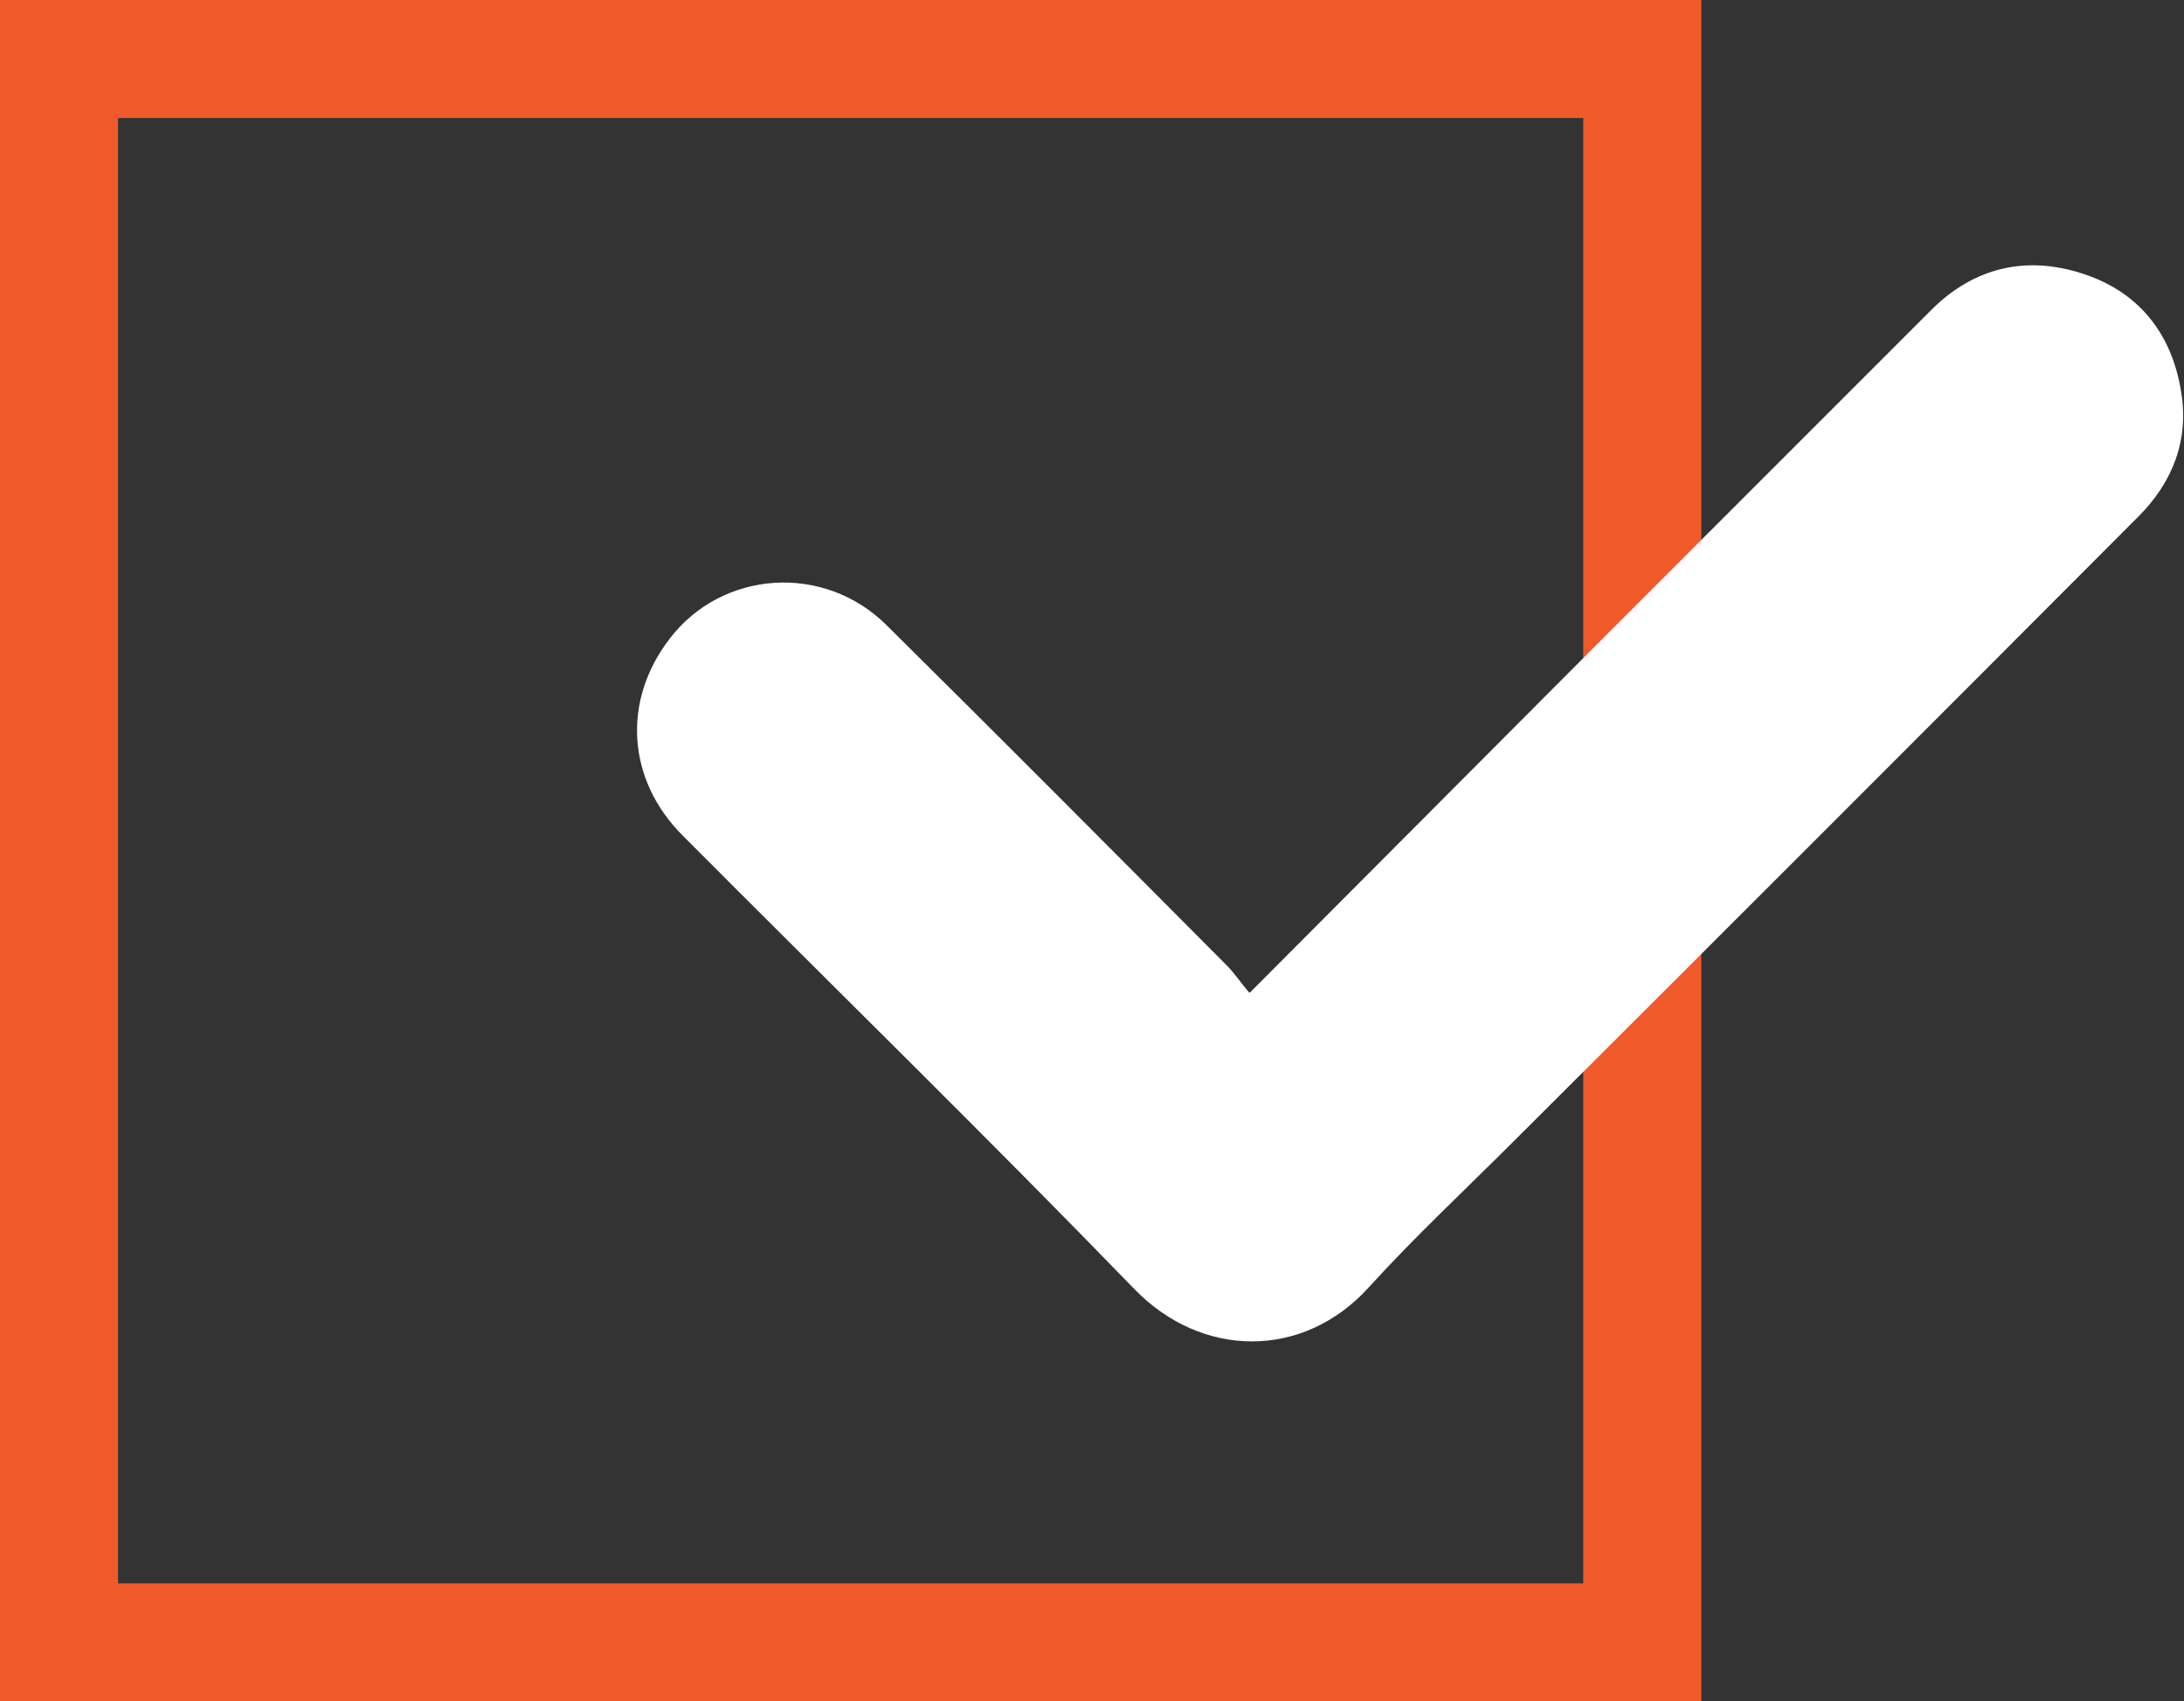
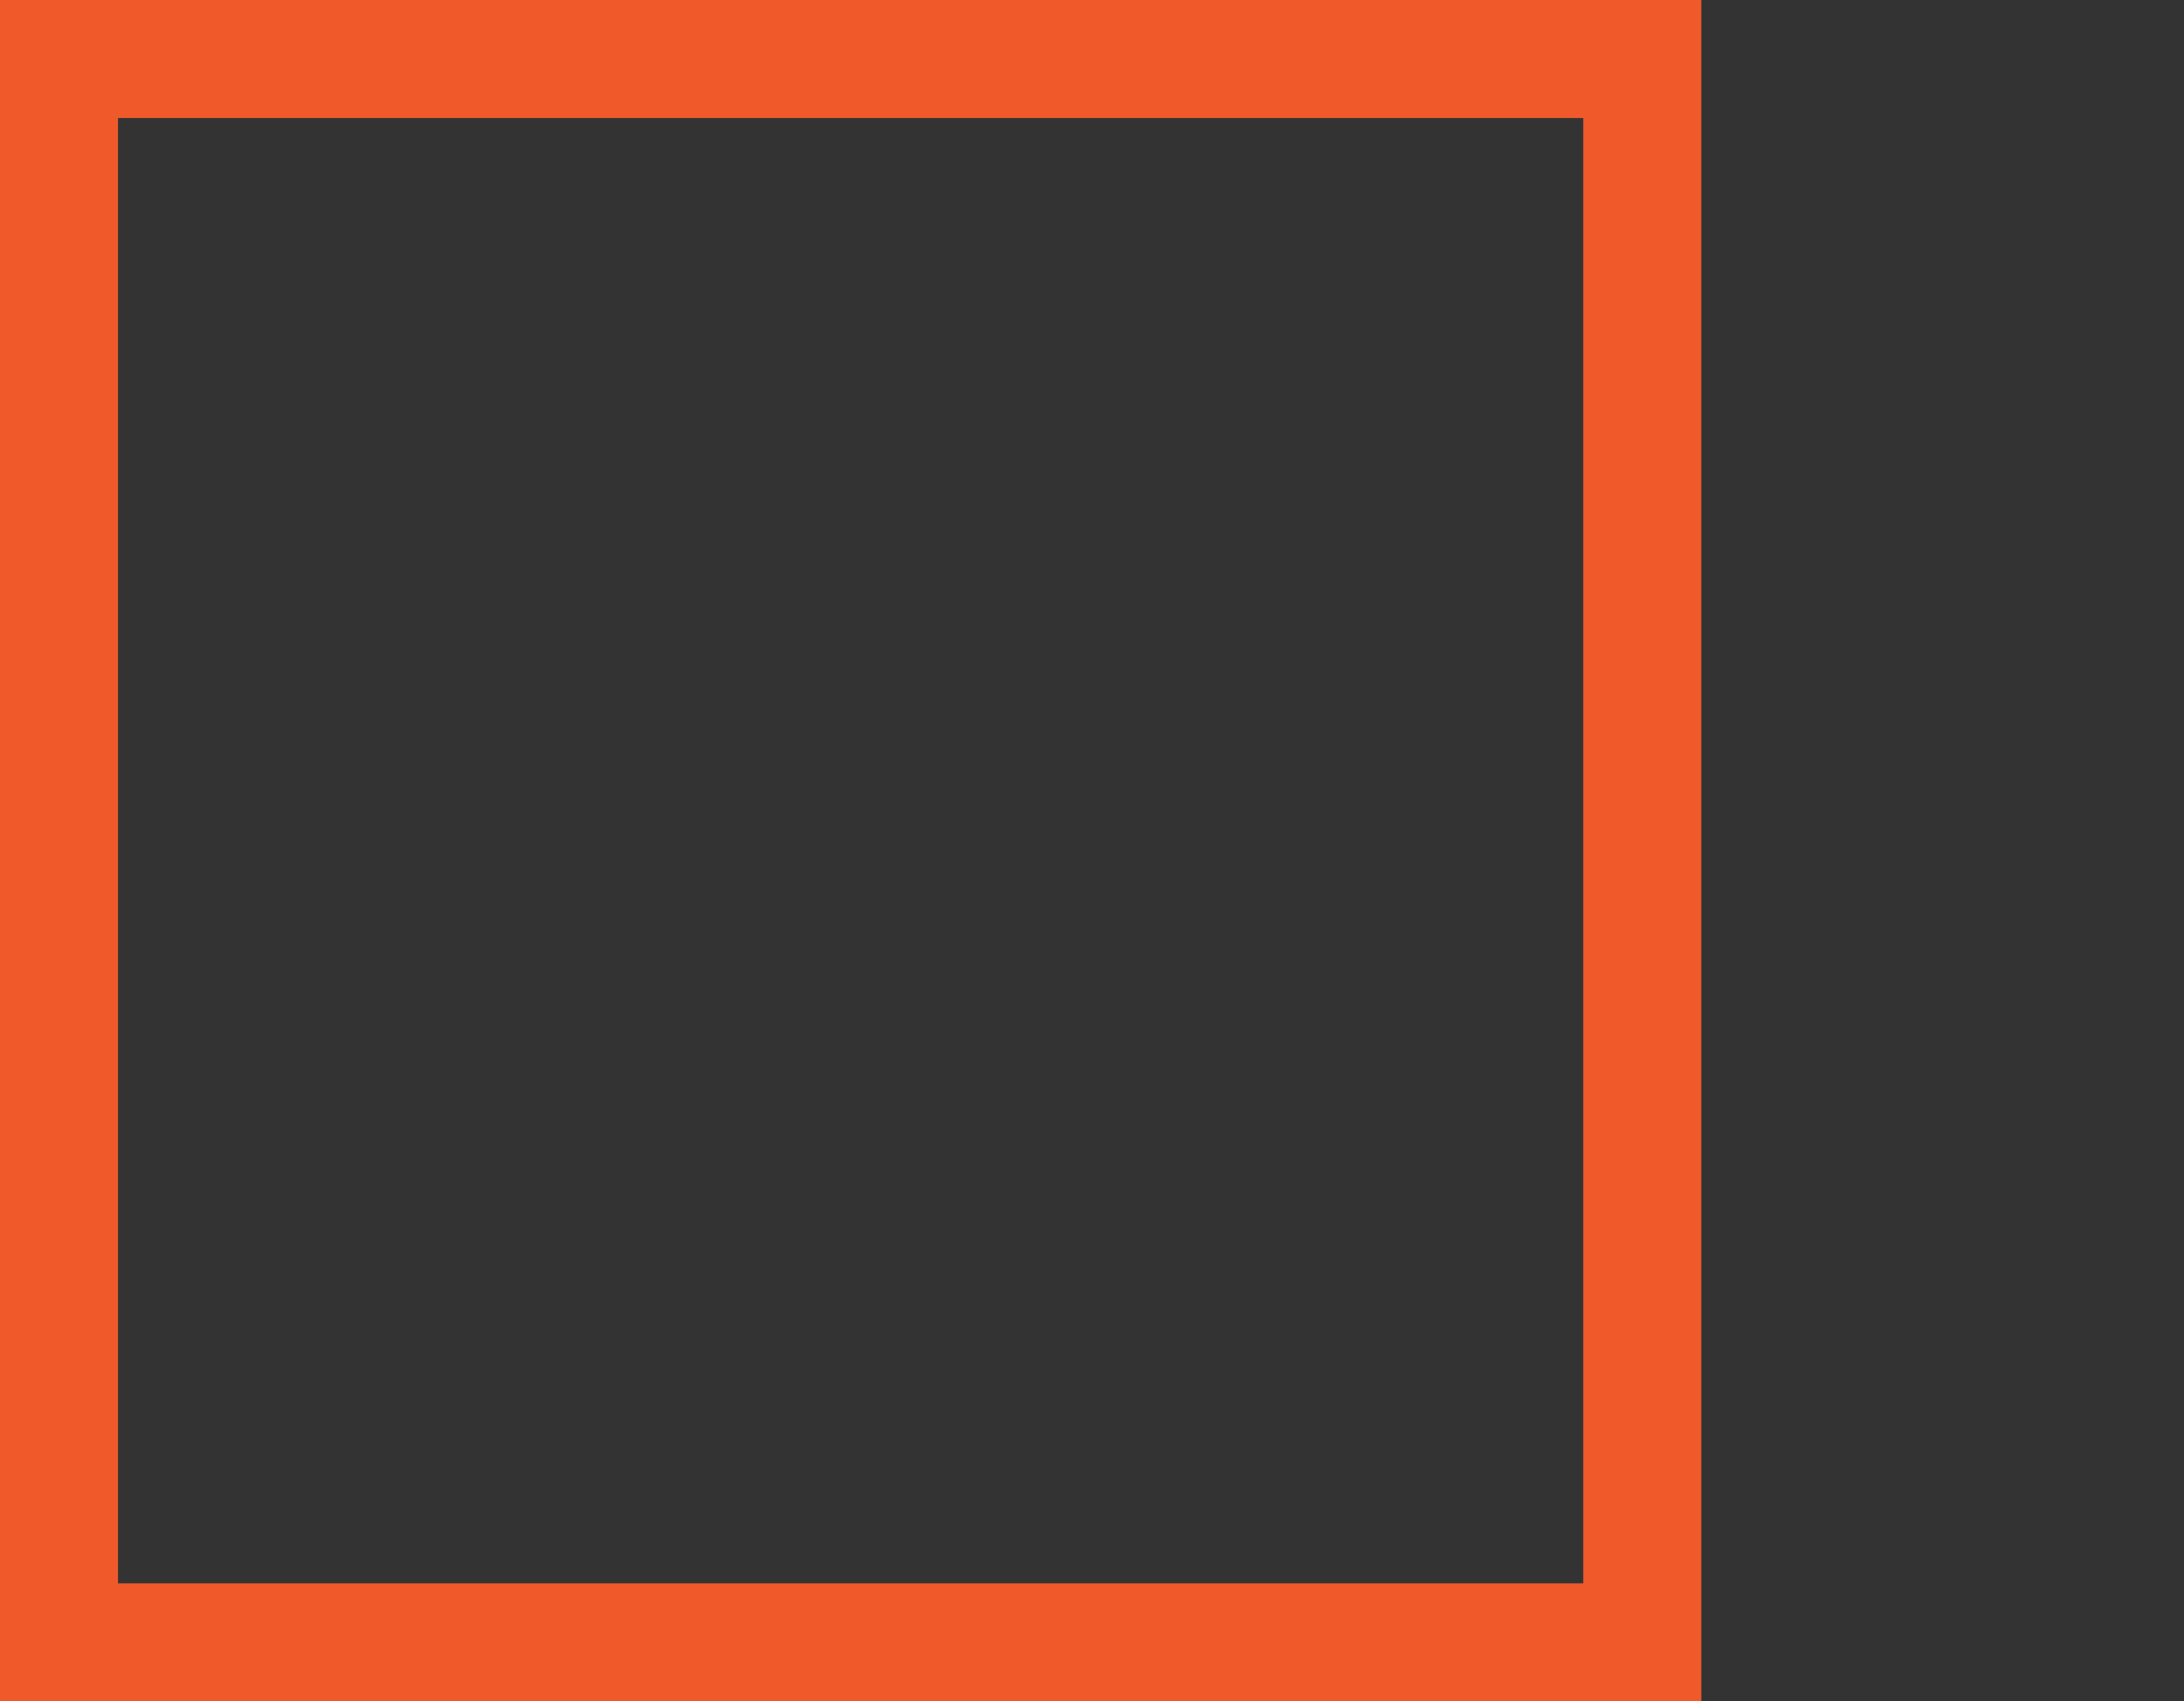
<svg xmlns="http://www.w3.org/2000/svg" id="Layer_1" data-name="Layer 1" viewBox="0 0 37.01 28.83">
  <rect x="0" y="0" width="37.01" height="28.83" fill="#333333" stroke="none" />
  <defs>
    <style>
      .cls-1 {
        fill: none;
        stroke: #f05a2b;
        stroke-miterlimit: 10;
        stroke-width: 2px;
      }

      .cls-2 {
        fill: #fff;
        stroke-width: 0px;
      }
    </style>
  </defs>
  <rect class="cls-1" x="1" y="1" width="26.83" height="26.83" />
-   <path class="cls-2" d="M21.18,16.82c2.08-2.09,4.09-4.1,6.09-6.11,1.82-1.82,3.64-3.64,5.46-5.46.72-.72,1.6-.92,2.54-.62.96.3,1.53,1.01,1.69,2,.14.82-.14,1.54-.72,2.12-3.52,3.53-7.05,7.06-10.58,10.58-.83.83-1.69,1.63-2.47,2.49-1.11,1.22-2.83,1.2-3.97.02-2.51-2.59-5.1-5.12-7.65-7.68-.95-.95-1.03-2.29-.22-3.34.89-1.16,2.61-1.28,3.67-.23,1.93,1.91,3.85,3.84,5.77,5.77.12.12.22.27.37.45Z" />
</svg>